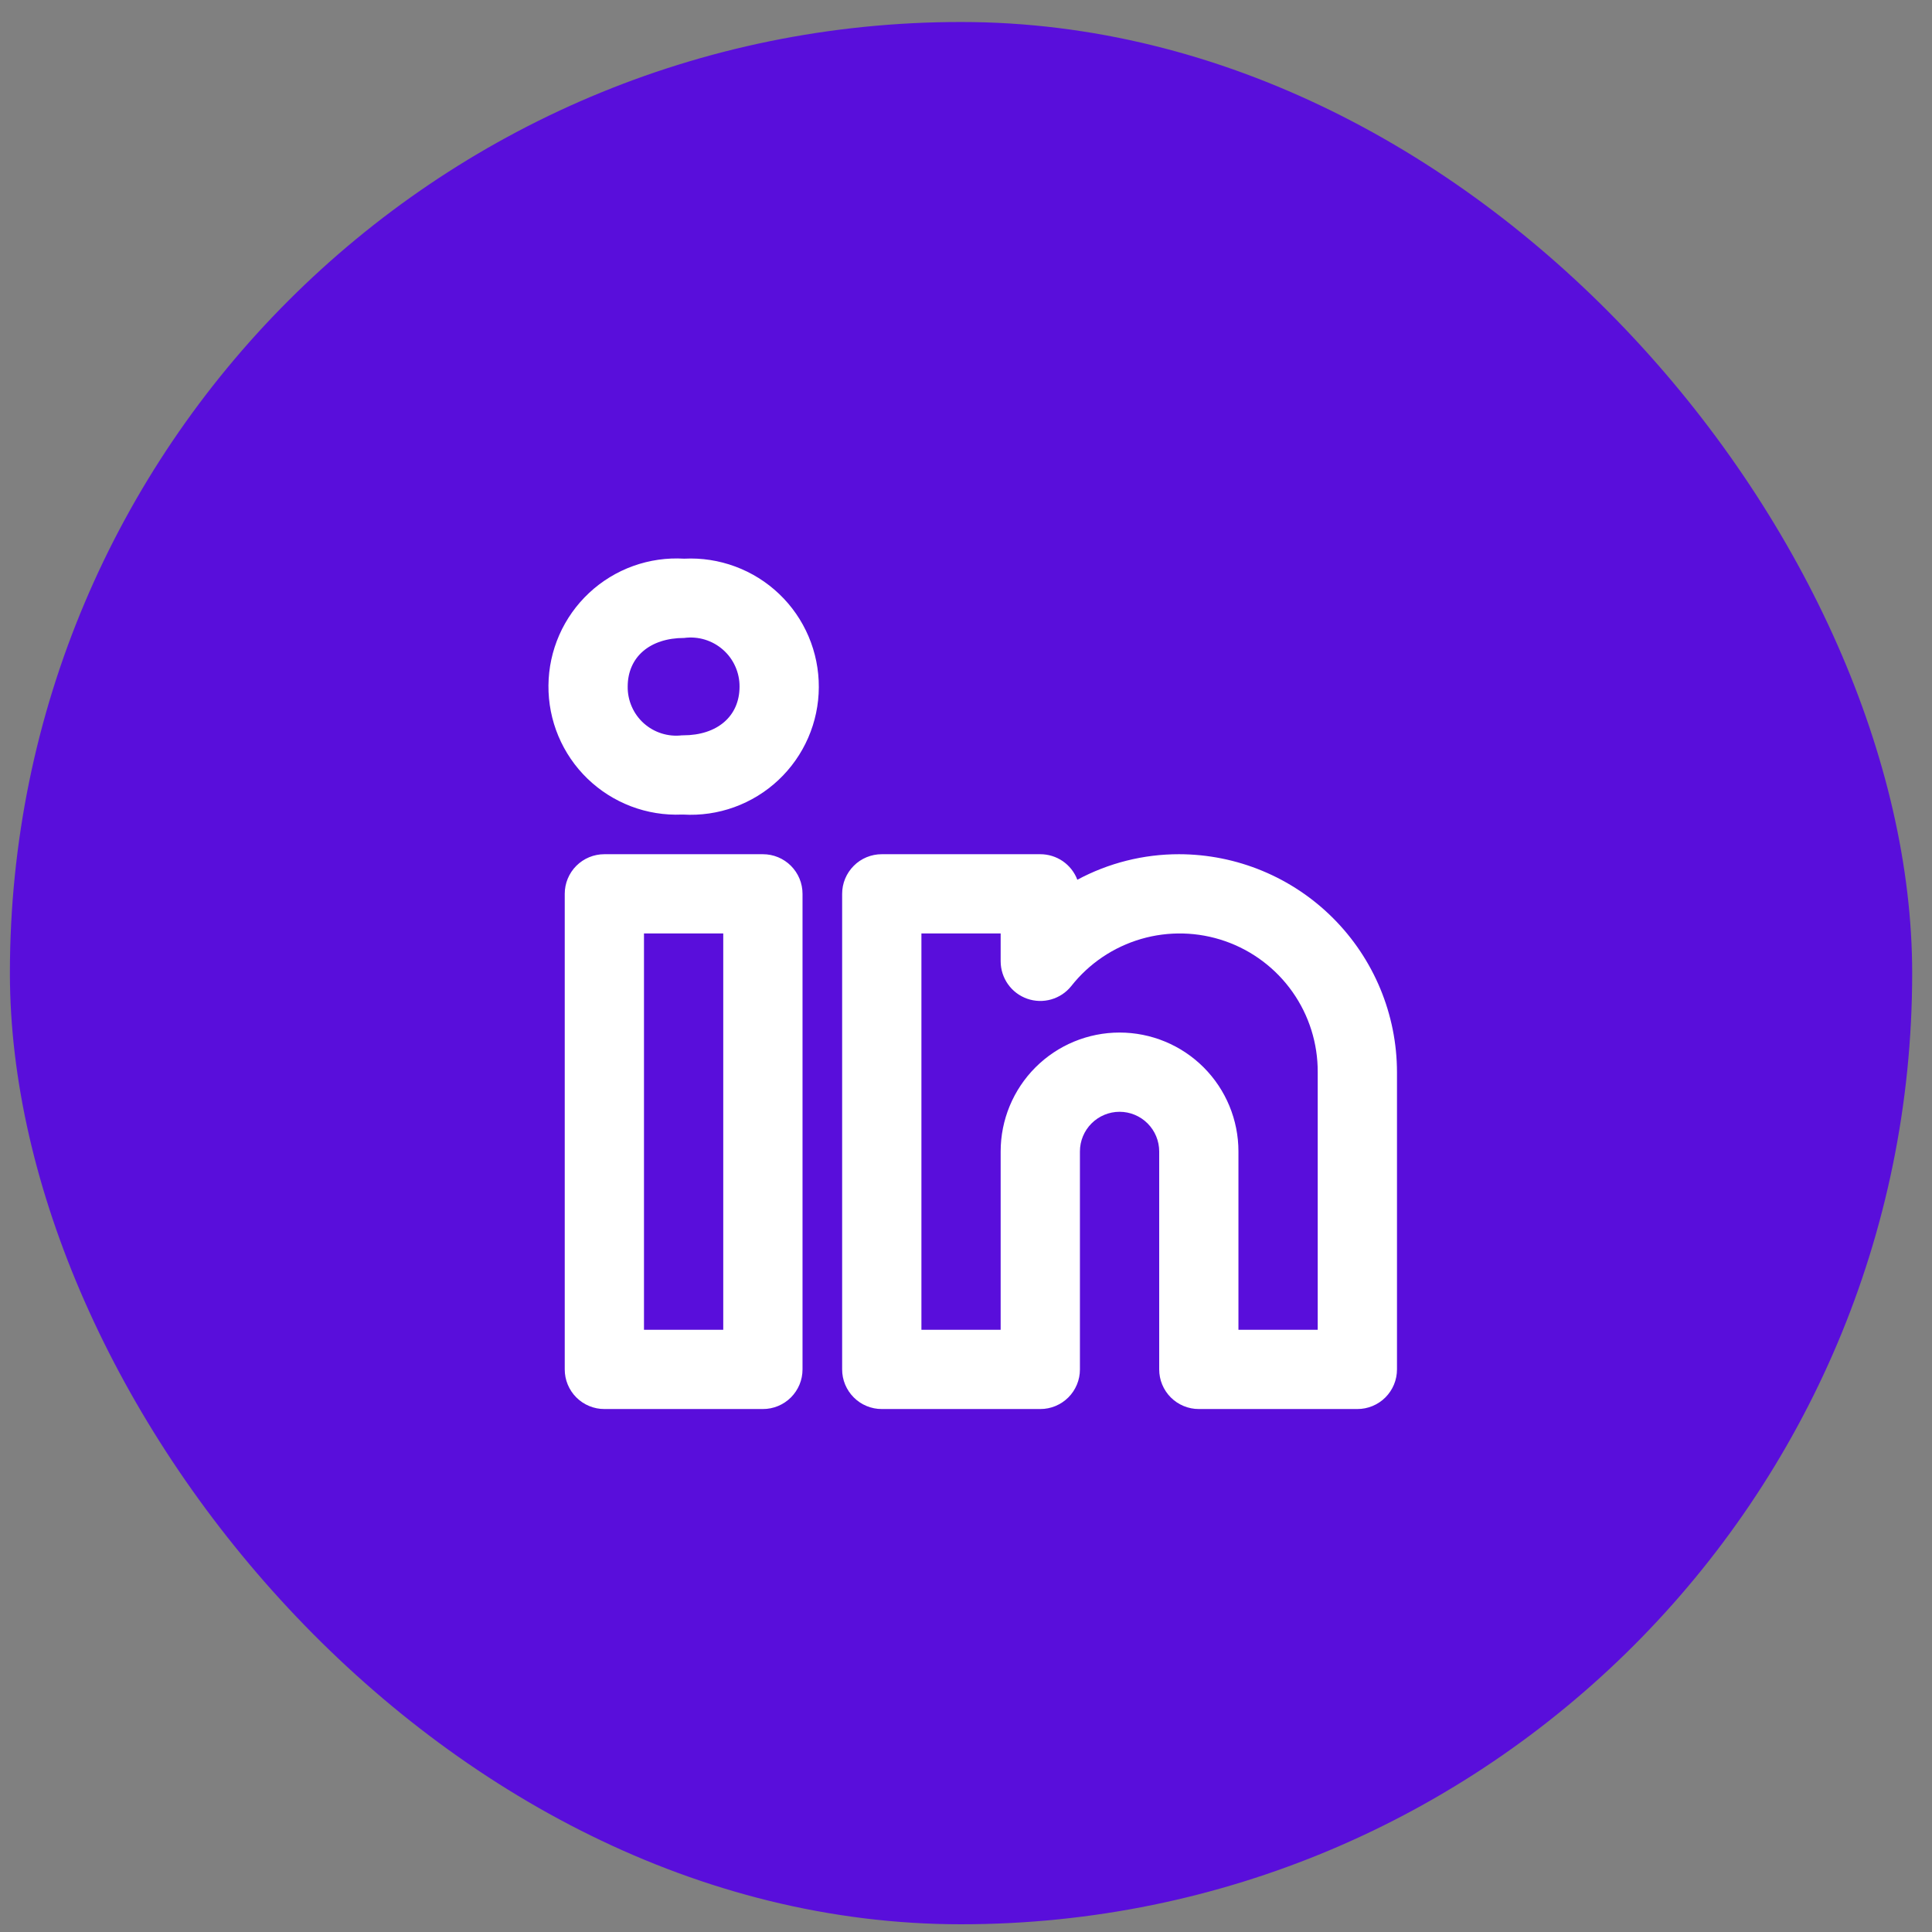
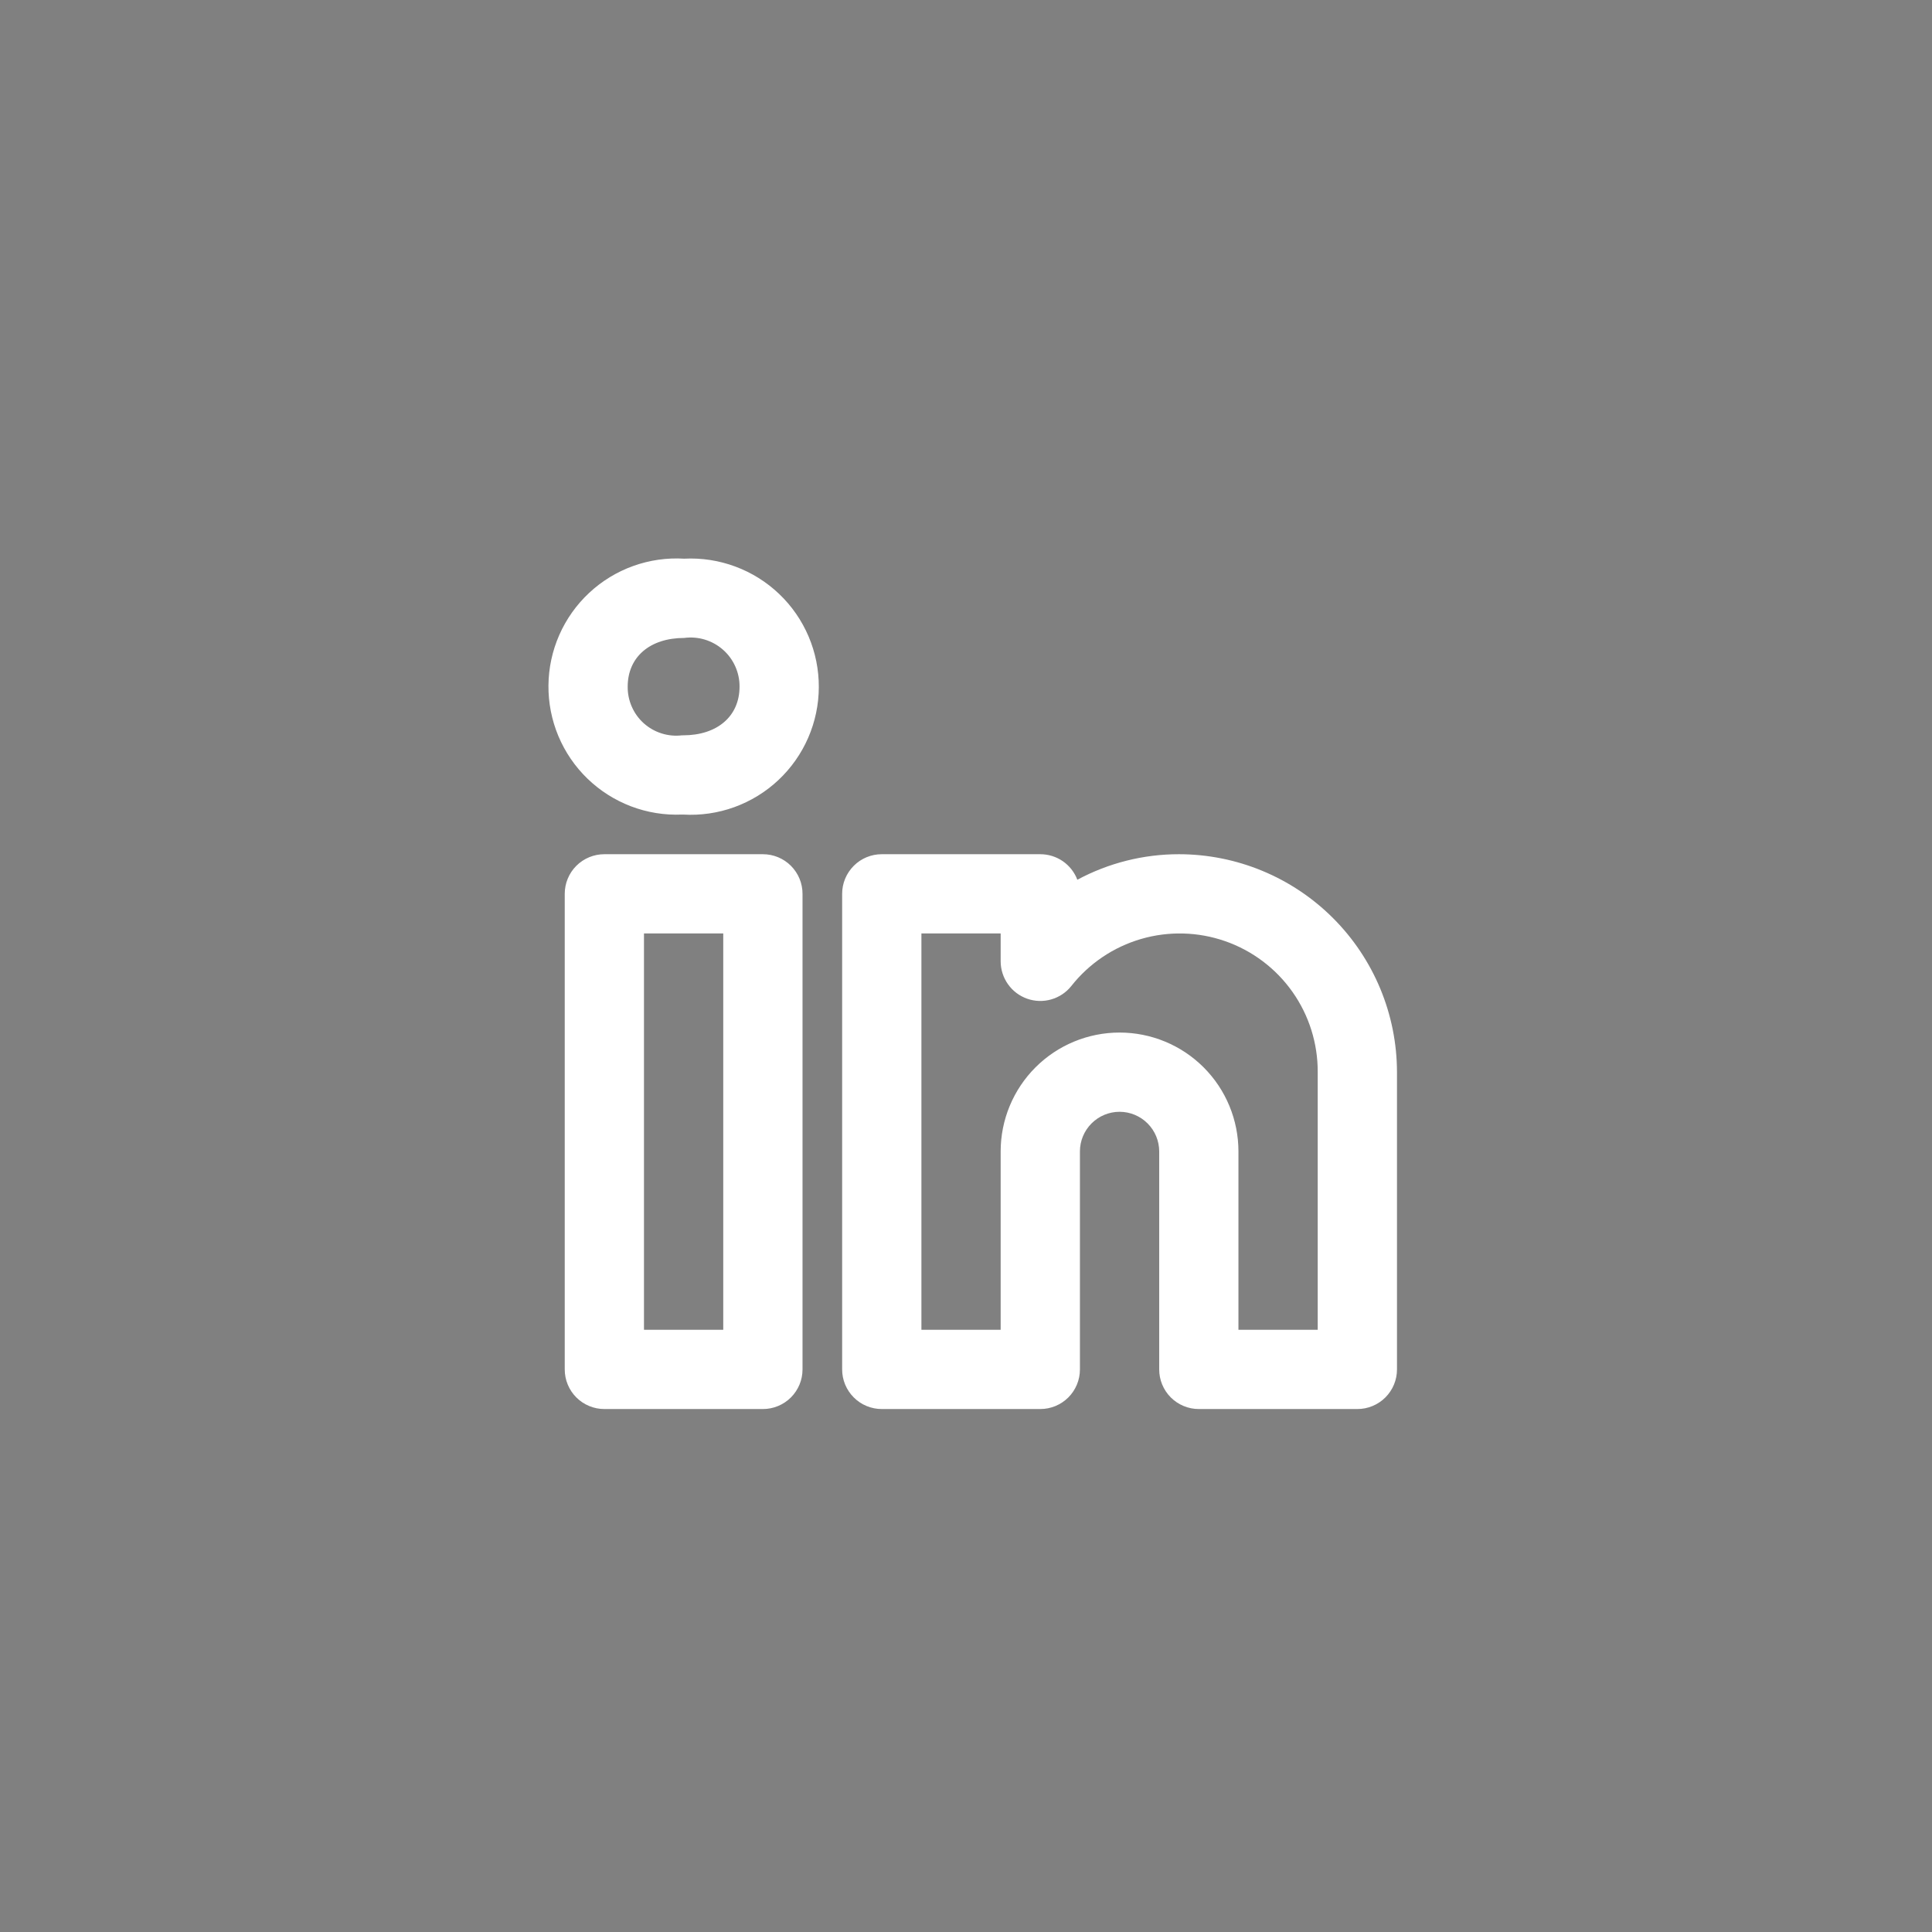
<svg xmlns="http://www.w3.org/2000/svg" width="65" height="65" viewBox="0 0 65 65" fill="none">
  <rect x="0" y="0" width="65" height="65" fill="#808080" stroke="none" />
-   <rect x="0.333" y="0.74" width="64" height="64" rx="32" fill="#590EDB" />
  <path d="M39.666 28.739C38.473 28.738 37.298 29.033 36.246 29.598C36.15 29.345 35.979 29.128 35.757 28.974C35.534 28.821 35.27 28.739 35 28.739H29.666C29.491 28.739 29.318 28.773 29.156 28.84C28.994 28.907 28.847 29.005 28.724 29.129C28.6 29.253 28.502 29.4 28.434 29.562C28.367 29.724 28.333 29.897 28.333 30.072V46.072C28.333 46.247 28.367 46.421 28.434 46.582C28.502 46.744 28.6 46.891 28.724 47.015C28.847 47.139 28.994 47.237 29.156 47.304C29.318 47.371 29.491 47.406 29.666 47.405H35C35.175 47.406 35.348 47.371 35.51 47.304C35.672 47.237 35.819 47.139 35.943 47.015C36.067 46.891 36.165 46.744 36.232 46.582C36.299 46.421 36.333 46.247 36.333 46.072V38.739C36.333 38.385 36.474 38.046 36.724 37.796C36.974 37.546 37.313 37.405 37.666 37.405C38.02 37.405 38.359 37.546 38.609 37.796C38.859 38.046 39 38.385 39 38.739V46.072C39 46.247 39.034 46.421 39.101 46.582C39.168 46.744 39.266 46.891 39.39 47.015C39.514 47.139 39.661 47.237 39.823 47.304C39.985 47.371 40.158 47.406 40.333 47.405H45.666C45.842 47.406 46.015 47.371 46.177 47.304C46.339 47.237 46.486 47.139 46.61 47.015C46.733 46.891 46.832 46.744 46.899 46.582C46.966 46.421 47 46.247 47 46.072V36.072C46.998 34.128 46.224 32.264 44.849 30.889C43.475 29.515 41.611 28.741 39.666 28.739ZM44.333 44.739H41.666V38.739C41.666 37.678 41.245 36.66 40.495 35.91C39.745 35.16 38.727 34.739 37.666 34.739C36.606 34.739 35.588 35.16 34.838 35.91C34.088 36.66 33.666 37.678 33.666 38.739V44.739H31V31.405H33.666V32.343C33.667 32.619 33.753 32.889 33.913 33.114C34.072 33.339 34.298 33.509 34.559 33.601C34.819 33.692 35.102 33.701 35.368 33.624C35.633 33.548 35.869 33.392 36.041 33.176C36.64 32.416 37.461 31.862 38.389 31.591C39.318 31.32 40.308 31.346 41.221 31.665C42.134 31.984 42.925 32.58 43.483 33.37C44.041 34.16 44.338 35.105 44.333 36.072V44.739ZM25.666 28.739H20.333C20.158 28.739 19.985 28.773 19.823 28.84C19.661 28.907 19.514 29.005 19.39 29.129C19.266 29.253 19.168 29.4 19.101 29.562C19.034 29.724 19 29.897 19 30.072V46.072C19 46.247 19.034 46.421 19.101 46.582C19.168 46.744 19.266 46.891 19.39 47.015C19.514 47.139 19.661 47.237 19.823 47.304C19.985 47.371 20.158 47.406 20.333 47.405H25.666C25.842 47.406 26.015 47.371 26.177 47.304C26.339 47.237 26.486 47.139 26.61 47.015C26.733 46.891 26.832 46.744 26.899 46.582C26.966 46.421 27 46.247 27 46.072V30.072C27 29.897 26.966 29.724 26.899 29.562C26.832 29.4 26.733 29.253 26.61 29.129C26.486 29.005 26.339 28.907 26.177 28.84C26.015 28.773 25.842 28.739 25.666 28.739ZM24.333 44.739H21.666V31.405H24.333V44.739ZM23.019 18.796C22.436 18.761 21.851 18.845 21.301 19.043C20.751 19.241 20.247 19.549 19.82 19.948C19.393 20.347 19.051 20.829 18.816 21.364C18.581 21.899 18.457 22.476 18.452 23.061C18.447 23.645 18.56 24.225 18.786 24.764C19.012 25.303 19.345 25.791 19.765 26.197C20.186 26.604 20.684 26.92 21.23 27.128C21.777 27.336 22.36 27.43 22.944 27.405H22.982C23.567 27.44 24.153 27.355 24.704 27.156C25.255 26.956 25.76 26.647 26.187 26.246C26.614 25.845 26.956 25.361 27.19 24.823C27.424 24.286 27.546 23.707 27.548 23.121C27.551 22.535 27.434 21.954 27.205 21.415C26.975 20.875 26.639 20.388 26.215 19.984C25.791 19.579 25.289 19.265 24.739 19.061C24.19 18.857 23.605 18.766 23.019 18.796H23.019ZM22.982 24.739H22.944C22.713 24.767 22.479 24.745 22.258 24.675C22.036 24.605 21.832 24.489 21.659 24.334C21.486 24.179 21.349 23.989 21.256 23.776C21.162 23.563 21.115 23.333 21.118 23.101C21.118 22.106 21.864 21.463 23.019 21.463C23.252 21.432 23.489 21.451 23.714 21.519C23.939 21.587 24.147 21.703 24.323 21.858C24.5 22.013 24.641 22.204 24.737 22.419C24.833 22.633 24.883 22.866 24.881 23.101C24.881 24.096 24.135 24.739 22.982 24.739Z" fill="white" />
</svg>